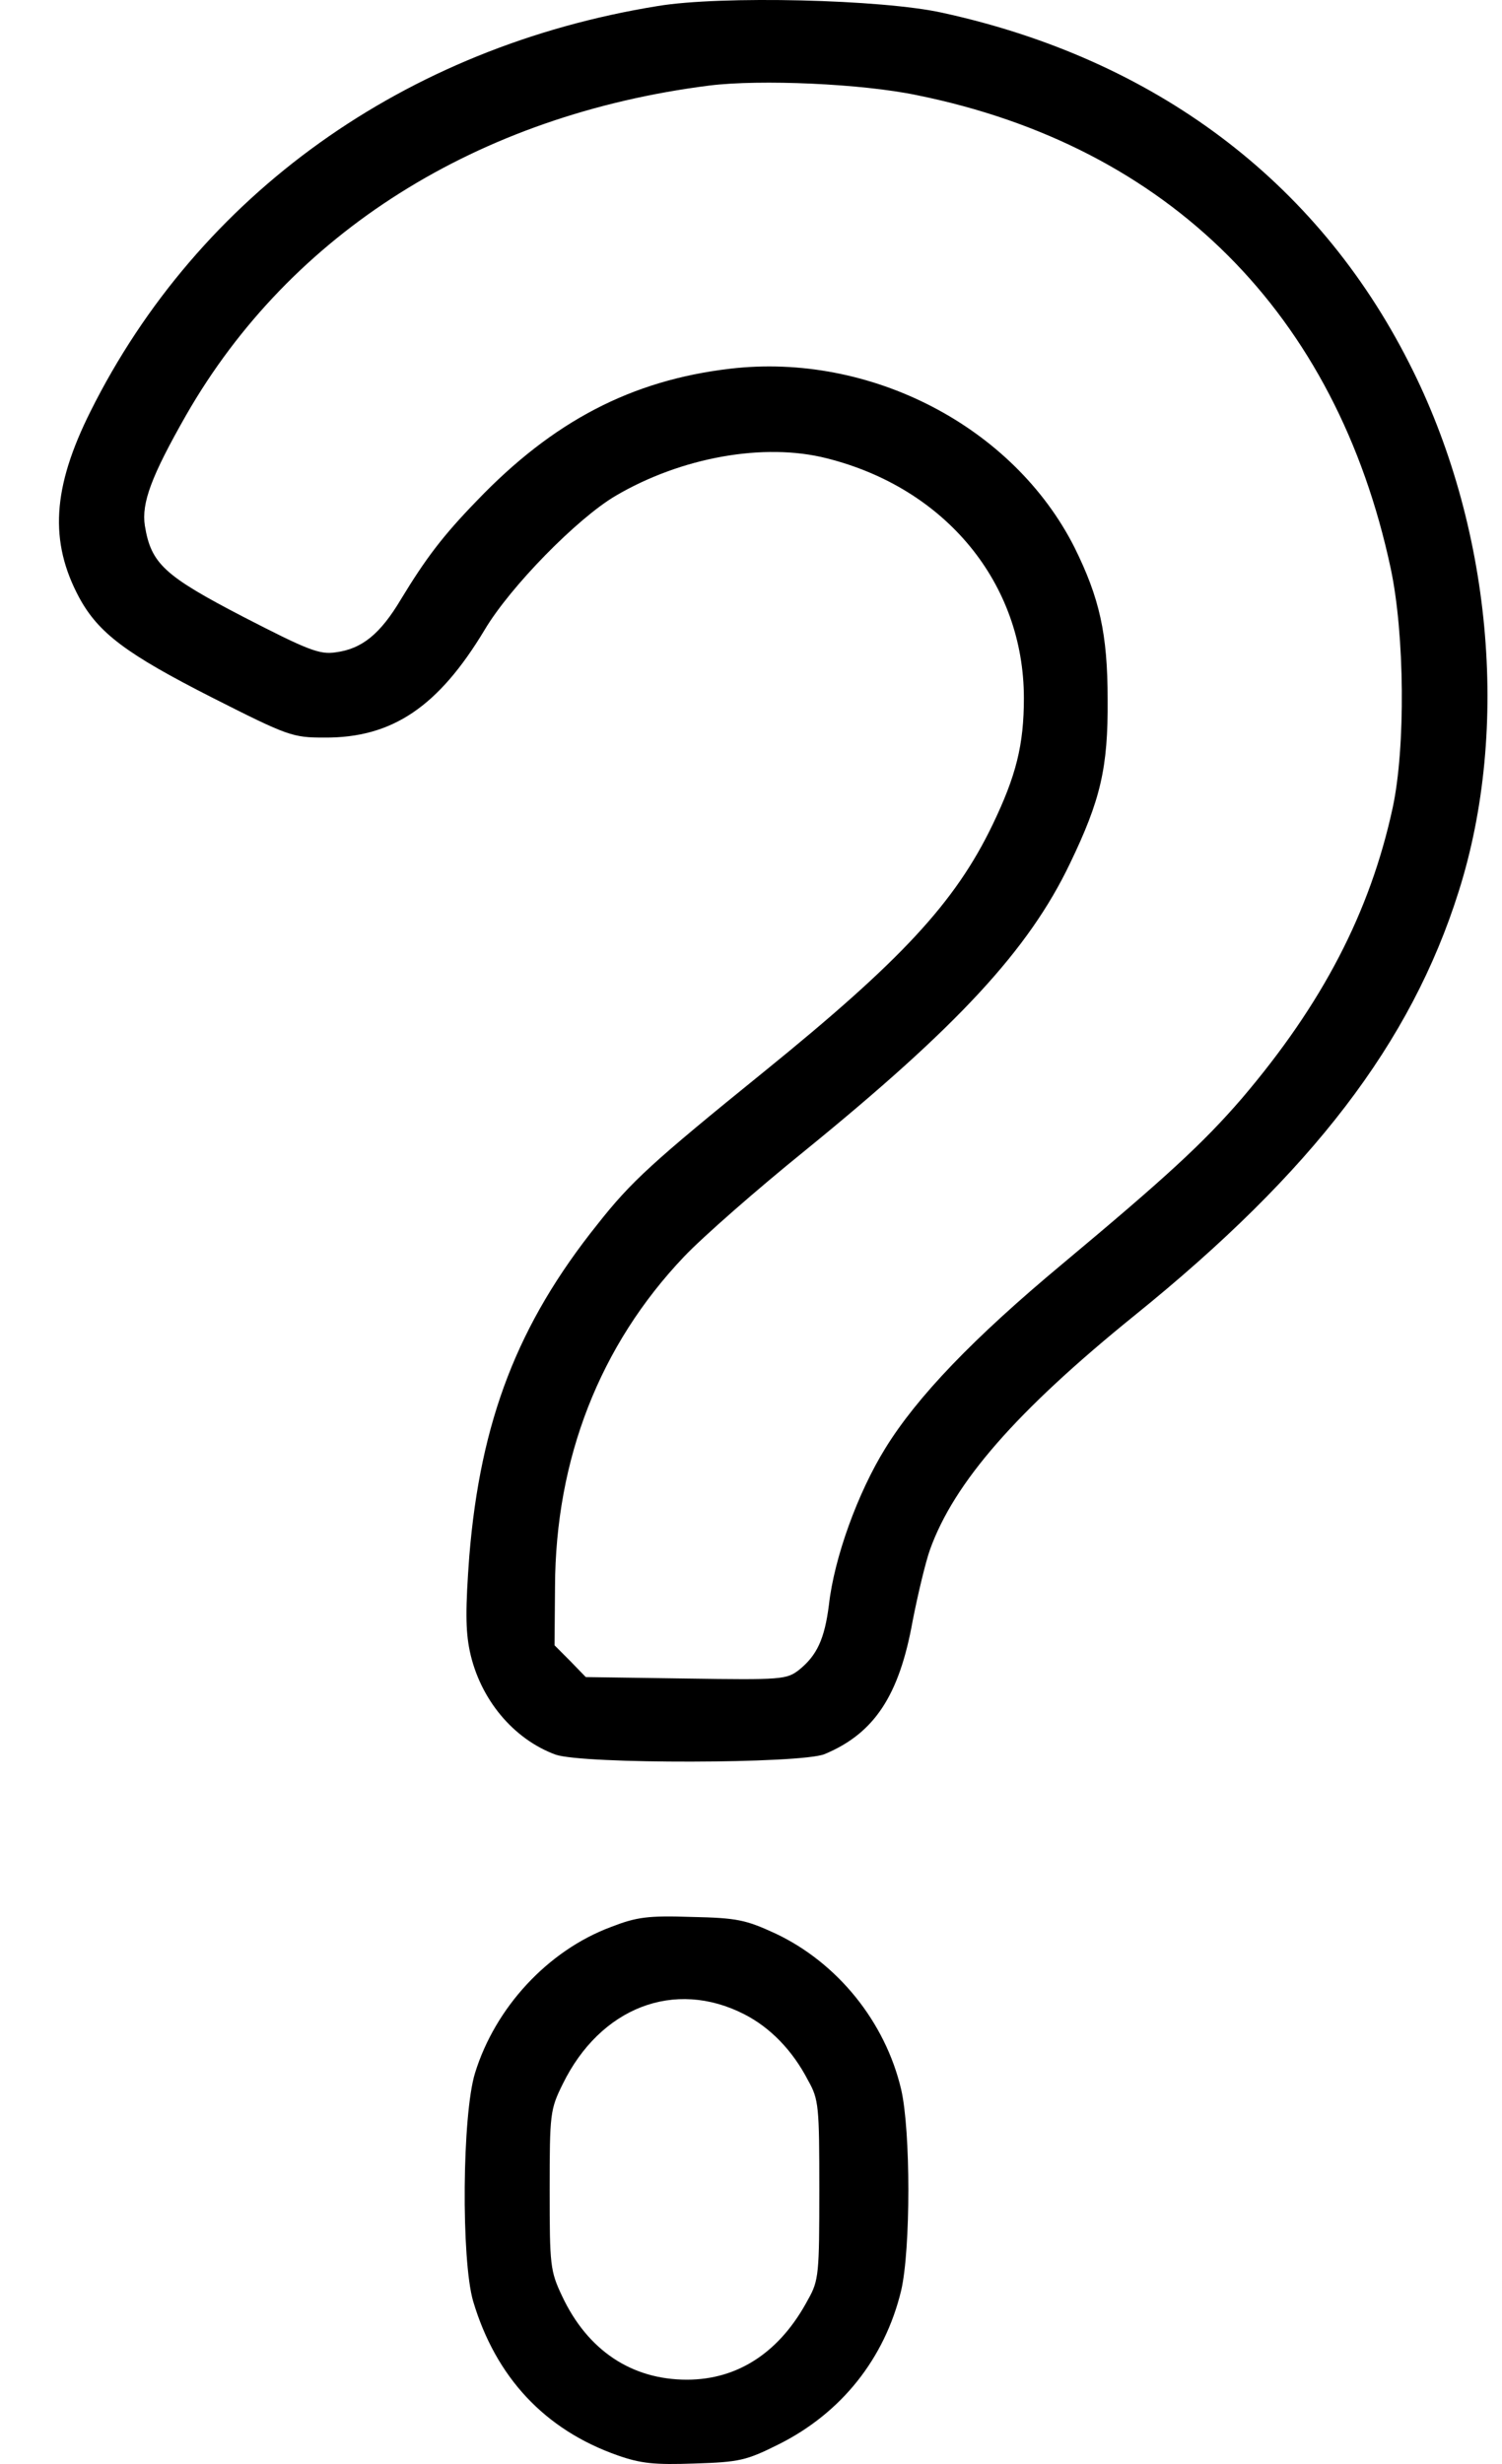
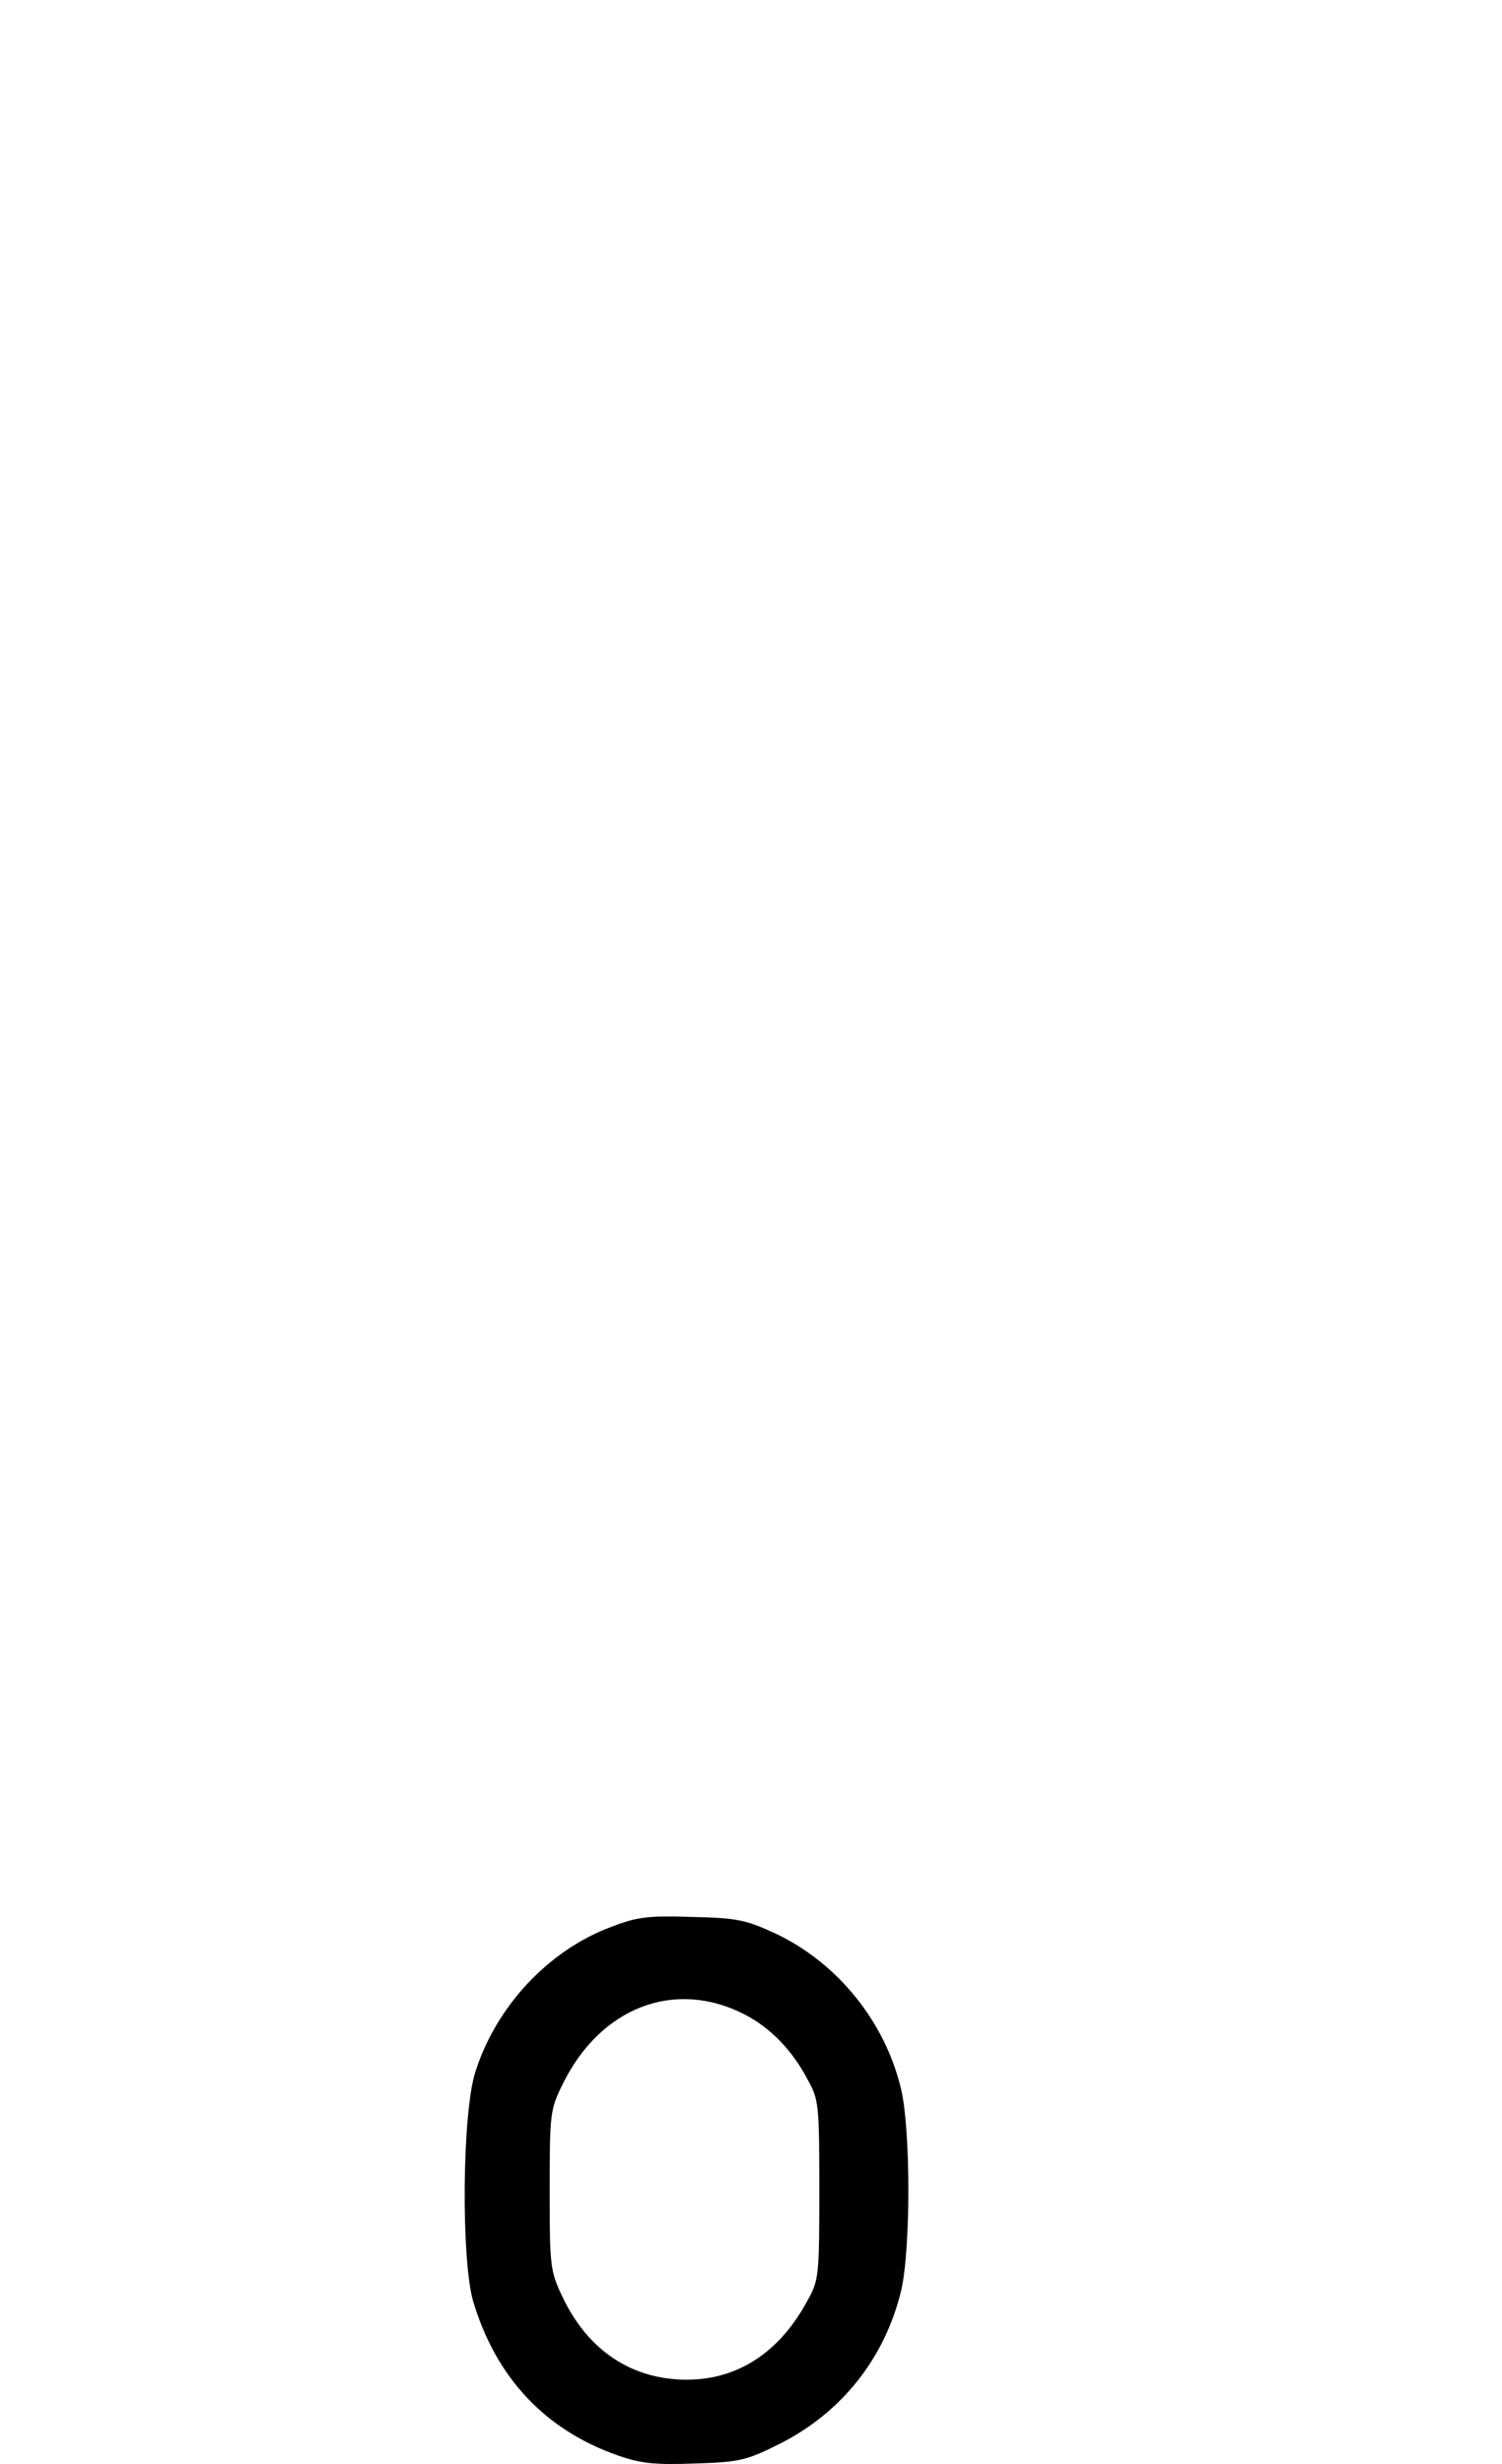
<svg xmlns="http://www.w3.org/2000/svg" width="25" height="41" viewBox="0 0 25 41" fill="none">
-   <path d="M10.944 0.101C6.738 0.782 3.308 3.234 1.505 6.848C0.872 8.114 0.816 9.012 1.321 9.949C1.641 10.534 2.098 10.879 3.532 11.608C4.798 12.249 4.87 12.273 5.399 12.273C6.529 12.281 7.298 11.76 8.068 10.478C8.492 9.765 9.606 8.627 10.247 8.25C11.337 7.609 12.715 7.361 13.757 7.625C15.744 8.122 17.042 9.709 17.042 11.616C17.042 12.393 16.914 12.906 16.521 13.723C15.896 15.021 14.999 15.983 12.715 17.834C10.856 19.34 10.504 19.661 9.943 20.374C8.621 22.025 7.996 23.635 7.811 25.895C7.747 26.76 7.747 27.129 7.819 27.473C7.988 28.275 8.548 28.94 9.246 29.196C9.702 29.357 13.332 29.349 13.725 29.188C14.55 28.844 14.967 28.219 15.191 26.969C15.279 26.52 15.408 25.983 15.48 25.783C15.88 24.669 16.914 23.483 18.885 21.888C21.842 19.5 23.485 17.353 24.278 14.837C25.143 12.113 24.823 8.723 23.453 6.039C21.914 3.002 19.214 0.983 15.688 0.213C14.686 -0.011 11.994 -0.075 10.944 0.101ZM15.263 1.584C19.454 2.433 22.243 5.221 23.148 9.46C23.381 10.558 23.396 12.441 23.18 13.443C22.803 15.182 22.01 16.704 20.672 18.275C20.023 19.028 19.39 19.605 17.683 21.031C16.201 22.265 15.263 23.243 14.735 24.1C14.278 24.837 13.885 25.919 13.797 26.704C13.725 27.273 13.597 27.546 13.3 27.786C13.092 27.946 13.02 27.954 11.417 27.93L9.75 27.906L9.494 27.642L9.23 27.377L9.238 26.4C9.246 24.276 9.983 22.385 11.385 20.911C11.697 20.582 12.603 19.789 13.396 19.148C15.936 17.081 17.122 15.807 17.811 14.364C18.316 13.315 18.445 12.778 18.436 11.64C18.436 10.542 18.3 9.949 17.884 9.108C16.866 7.096 14.486 5.862 12.154 6.135C10.512 6.327 9.206 7.008 7.939 8.33C7.363 8.923 7.082 9.3 6.673 9.973C6.329 10.55 6.024 10.799 5.584 10.855C5.319 10.895 5.119 10.815 4.061 10.27C2.731 9.58 2.515 9.38 2.411 8.747C2.354 8.371 2.515 7.93 3.1 6.904C4.838 3.875 7.947 1.912 11.81 1.423C12.651 1.319 14.342 1.391 15.263 1.584Z" fill="black" />
  <path d="M10.167 32.065C9.117 32.458 8.244 33.404 7.907 34.493C7.691 35.19 7.675 37.602 7.875 38.291C8.252 39.557 9.069 40.431 10.279 40.856C10.664 40.992 10.896 41.016 11.561 40.992C12.306 40.968 12.419 40.944 12.964 40.671C14.005 40.15 14.726 39.245 14.999 38.115C15.159 37.426 15.159 35.455 14.999 34.766C14.735 33.644 13.941 32.658 12.899 32.169C12.411 31.945 12.267 31.913 11.513 31.897C10.784 31.873 10.6 31.897 10.167 32.065ZM12.387 33.516C12.811 33.732 13.188 34.109 13.452 34.621C13.629 34.934 13.637 35.054 13.637 36.44C13.637 37.827 13.629 37.947 13.452 38.259C12.988 39.133 12.29 39.597 11.433 39.597C10.512 39.597 9.782 39.109 9.358 38.211C9.157 37.787 9.149 37.699 9.149 36.44C9.149 35.166 9.157 35.102 9.366 34.678C9.991 33.404 11.225 32.923 12.387 33.516Z" fill="black" />
</svg>